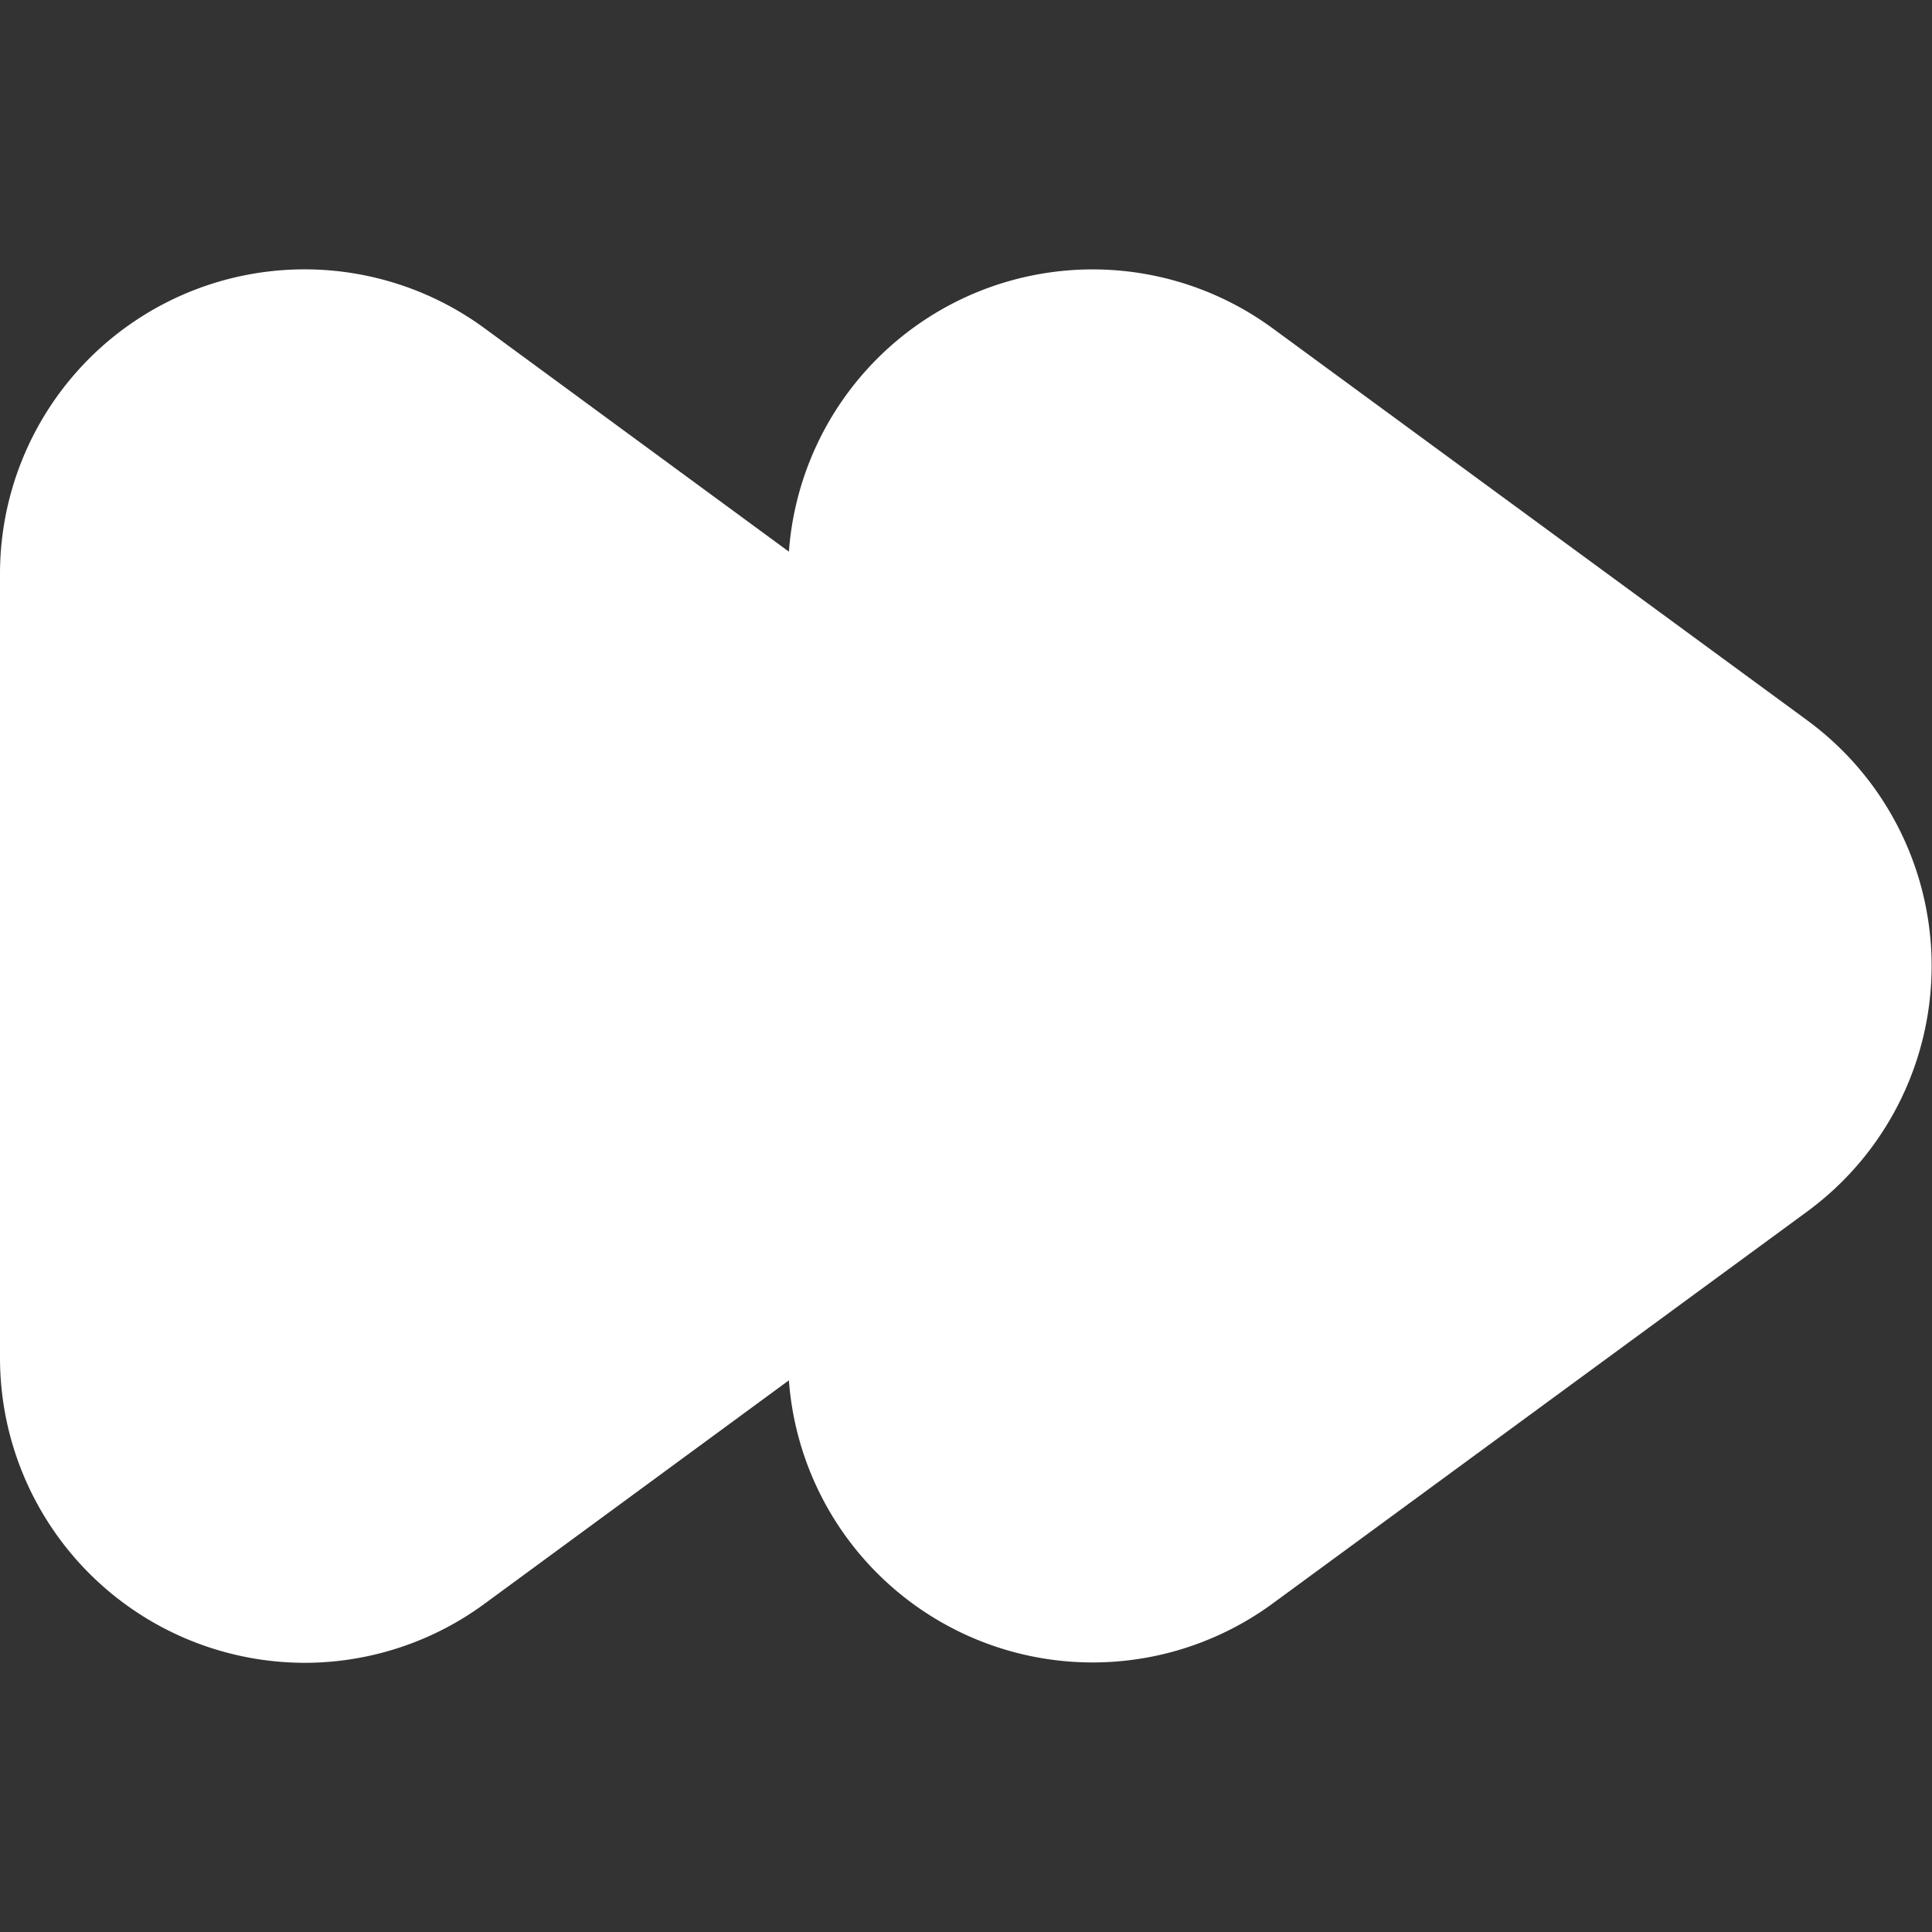
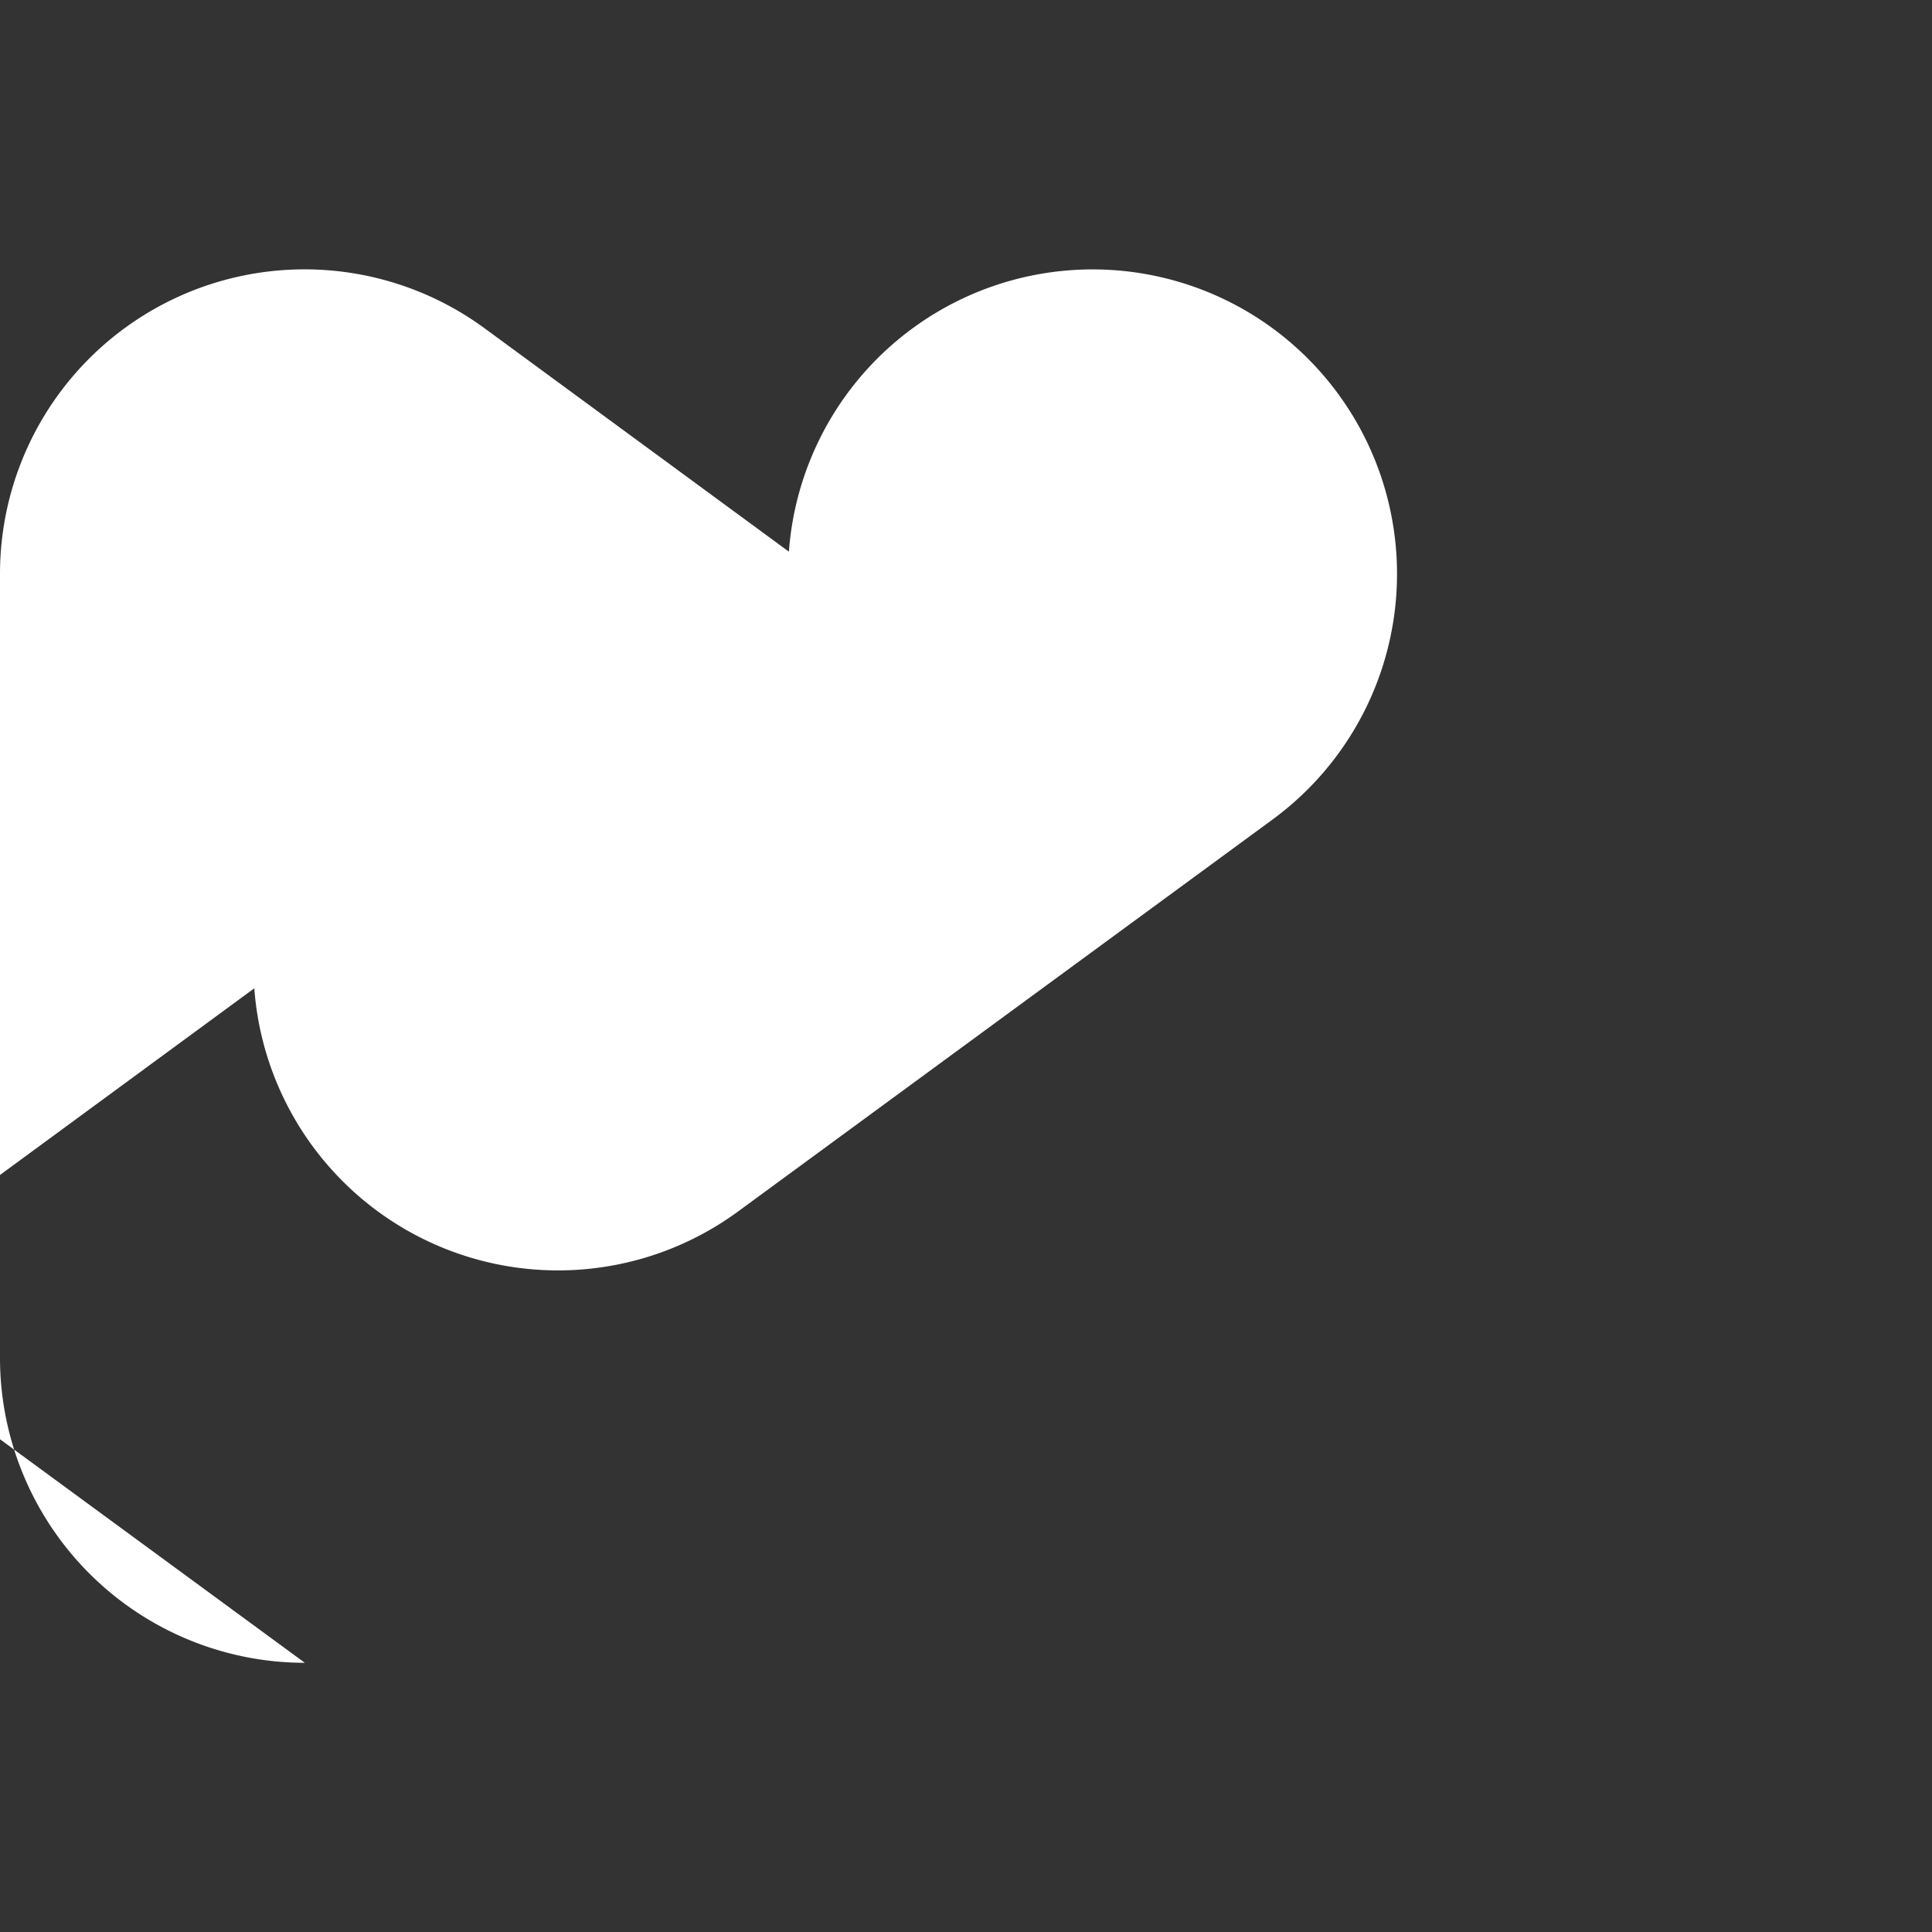
<svg xmlns="http://www.w3.org/2000/svg" width="512" height="512" x="0" y="0" viewBox="0 0 24 24" style="enable-background:new 0 0 512 512" xml:space="preserve" class="">
  <rect x="0" y="0" width="24" height="24" fill="#333333" stroke="none" />
  <g>
-     <path d="M3.787 20.656A3.789 3.789 0 0 1 0 16.87V7.13a3.783 3.783 0 0 1 6.021-3.051L9.8 6.853a3.783 3.783 0 0 1 6.01-2.774l6.641 4.87a3.784 3.784 0 0 1 0 6.1l-6.641 4.87a3.783 3.783 0 0 1-6.01-2.772l-3.779 2.774a3.775 3.775 0 0 1-2.234.735Z" fill="#ffffff" opacity="1" data-original="#000000" />
+     <path d="M3.787 20.656A3.789 3.789 0 0 1 0 16.87V7.13a3.783 3.783 0 0 1 6.021-3.051L9.8 6.853a3.783 3.783 0 0 1 6.01-2.774a3.784 3.784 0 0 1 0 6.1l-6.641 4.87a3.783 3.783 0 0 1-6.01-2.772l-3.779 2.774a3.775 3.775 0 0 1-2.234.735Z" fill="#ffffff" opacity="1" data-original="#000000" />
  </g>
</svg>